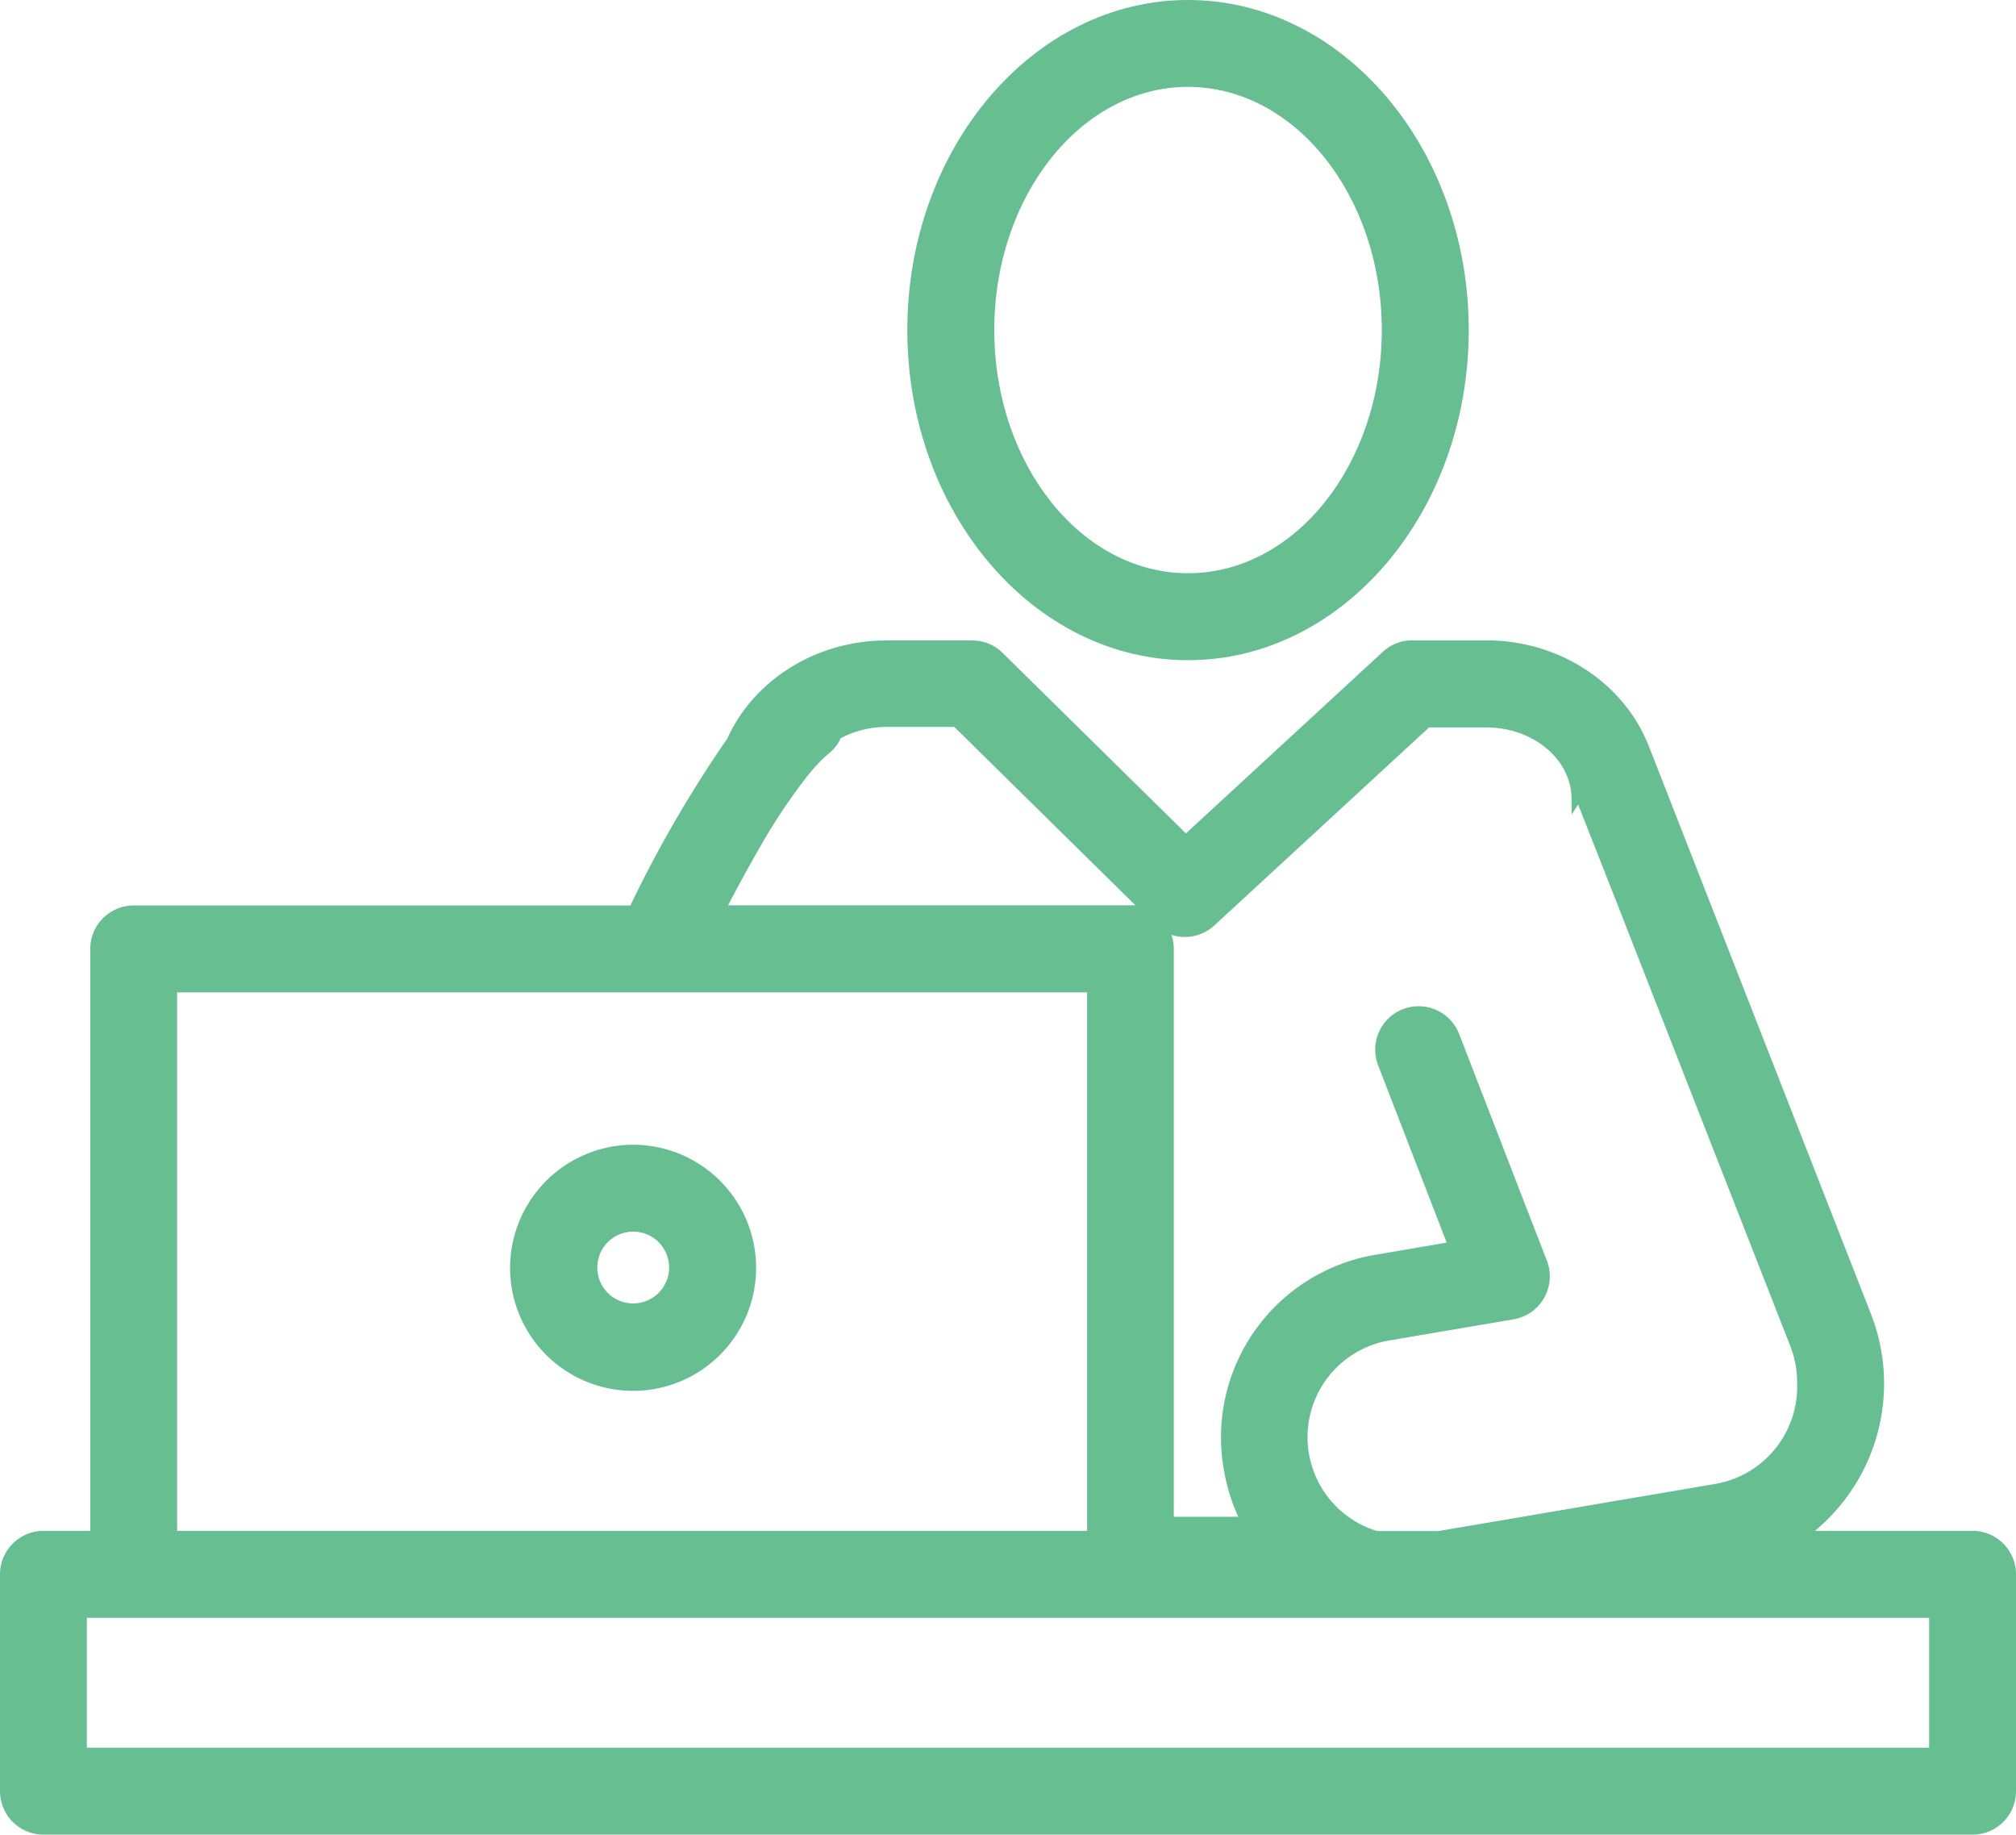
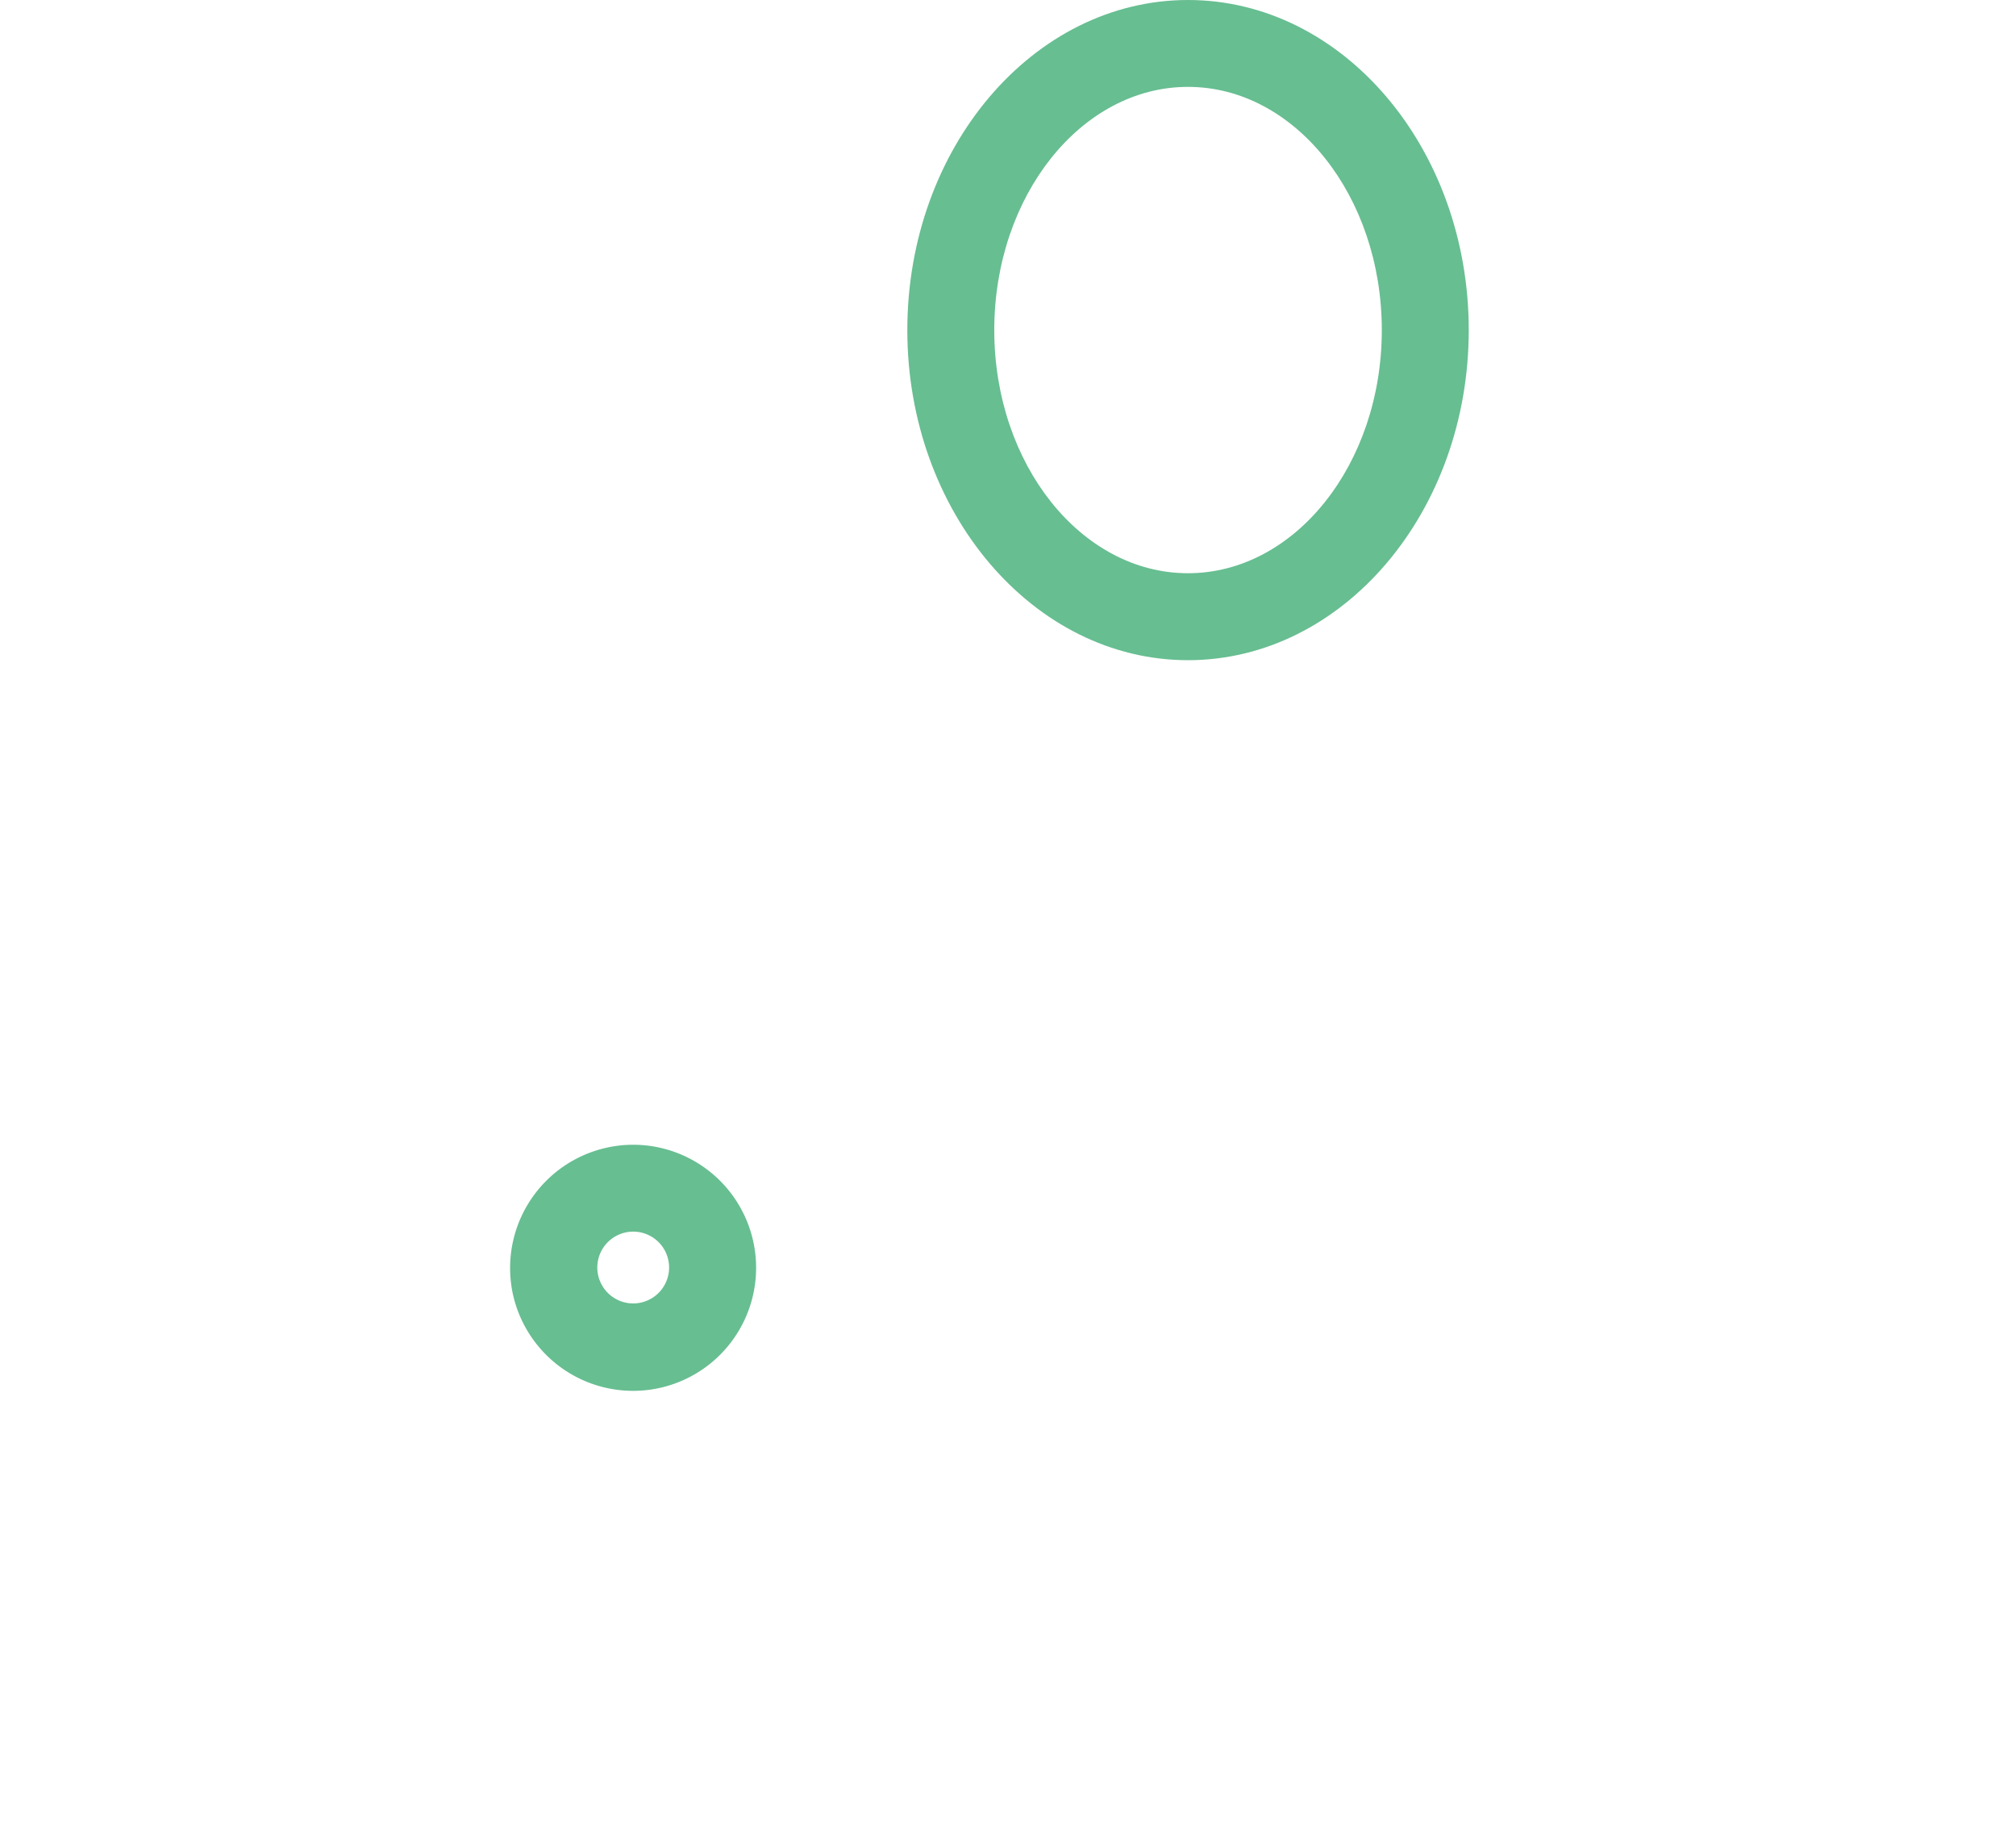
<svg xmlns="http://www.w3.org/2000/svg" viewBox="0 0 224.68 204.42">
  <defs>
    <style>.cls-1{fill:#67be91;}</style>
  </defs>
  <g id="レイヤー_2" data-name="レイヤー 2">
    <g id="レイヤー_1-2" data-name="レイヤー 1">
      <path class="cls-1" d="M132.4,73.56c17.25,0,31.29-16.5,31.29-36.78S149.65,0,132.4,0s-31.28,16.5-31.28,36.78S115.16,73.56,132.4,73.56Zm0-63.88c11.91,0,21.6,12.16,21.6,27.1s-9.69,27.09-21.6,27.09-21.59-12.15-21.59-27.09S120.49,9.68,132.4,9.68Z" />
-       <path class="cls-1" d="M219.84,170.57H202.27a21.32,21.32,0,0,0,6.31-24L183.64,82.83c-.07-.16-.14-.32-.22-.48-2.87-6.44-9.76-11-17.79-11h-8.25a4.8,4.8,0,0,0-3.28,1.29L132.17,92.86l-20.42-20.1a4.8,4.8,0,0,0-3.4-1.4H98.82c-8,0-14.88,4.53-17.76,10.93a135.1,135.1,0,0,0-10.8,18.6H14.9a4.84,4.84,0,0,0-4.84,4.84v64.84H4.84A4.85,4.85,0,0,0,0,175.42v24.15a4.85,4.85,0,0,0,4.84,4.85h215a4.84,4.84,0,0,0,4.84-4.85V175.42A4.84,4.84,0,0,0,219.84,170.57Zm-84.5-67.46,23.93-22.06h6.36c5.25,0,9.52,3.57,9.52,8v1.71l.73-1.12L180,100.1l4.84,12.37,14.72,37.6a11.09,11.09,0,0,1,.73,4.1v.17a11,11,0,0,1-9.1,11l-6.35,1.08-4.84.82-4.85.83-5.57.95-9.26,1.57h-6.85a10.93,10.93,0,0,1,1.34-21.23L168.69,147a4.85,4.85,0,0,0,3.71-6.52l-9.78-25.27a4.85,4.85,0,0,0-6.26-2.77,4.84,4.84,0,0,0-2.77,6.26l7.64,19.75-8,1.37a20.62,20.62,0,0,0-16.86,23.78A21,21,0,0,0,138,169h-7.18V105.73a4.84,4.84,0,0,0-.27-1.57A4.83,4.83,0,0,0,135.34,103.11ZM84.45,94.82a66.31,66.31,0,0,1,5.2-7.93,22,22,0,0,1,1.71-2,10.4,10.4,0,0,1,1-.92,4.82,4.82,0,0,0,1.34-1.72,10.85,10.85,0,0,1,5.11-1.25h7.55l20.18,19.87a4.89,4.89,0,0,0-.54,0H81.14C82.27,98.72,83.38,96.68,84.45,94.82ZM19.74,110.57H121.16v60H19.74ZM215,194.73H9.68V180.26H215Z" />
      <path class="cls-1" d="M59.92,149.91a13.71,13.71,0,1,0,10.65-22.36,13.23,13.23,0,0,0-1.79.12,13.73,13.73,0,0,0-11.93,13.6,14.09,14.09,0,0,0,.23,2.53A13.71,13.71,0,0,0,59.92,149.91Zm10.65-12.68a4,4,0,1,1-4,4A4,4,0,0,1,70.57,137.23Z" />
    </g>
  </g>
</svg>